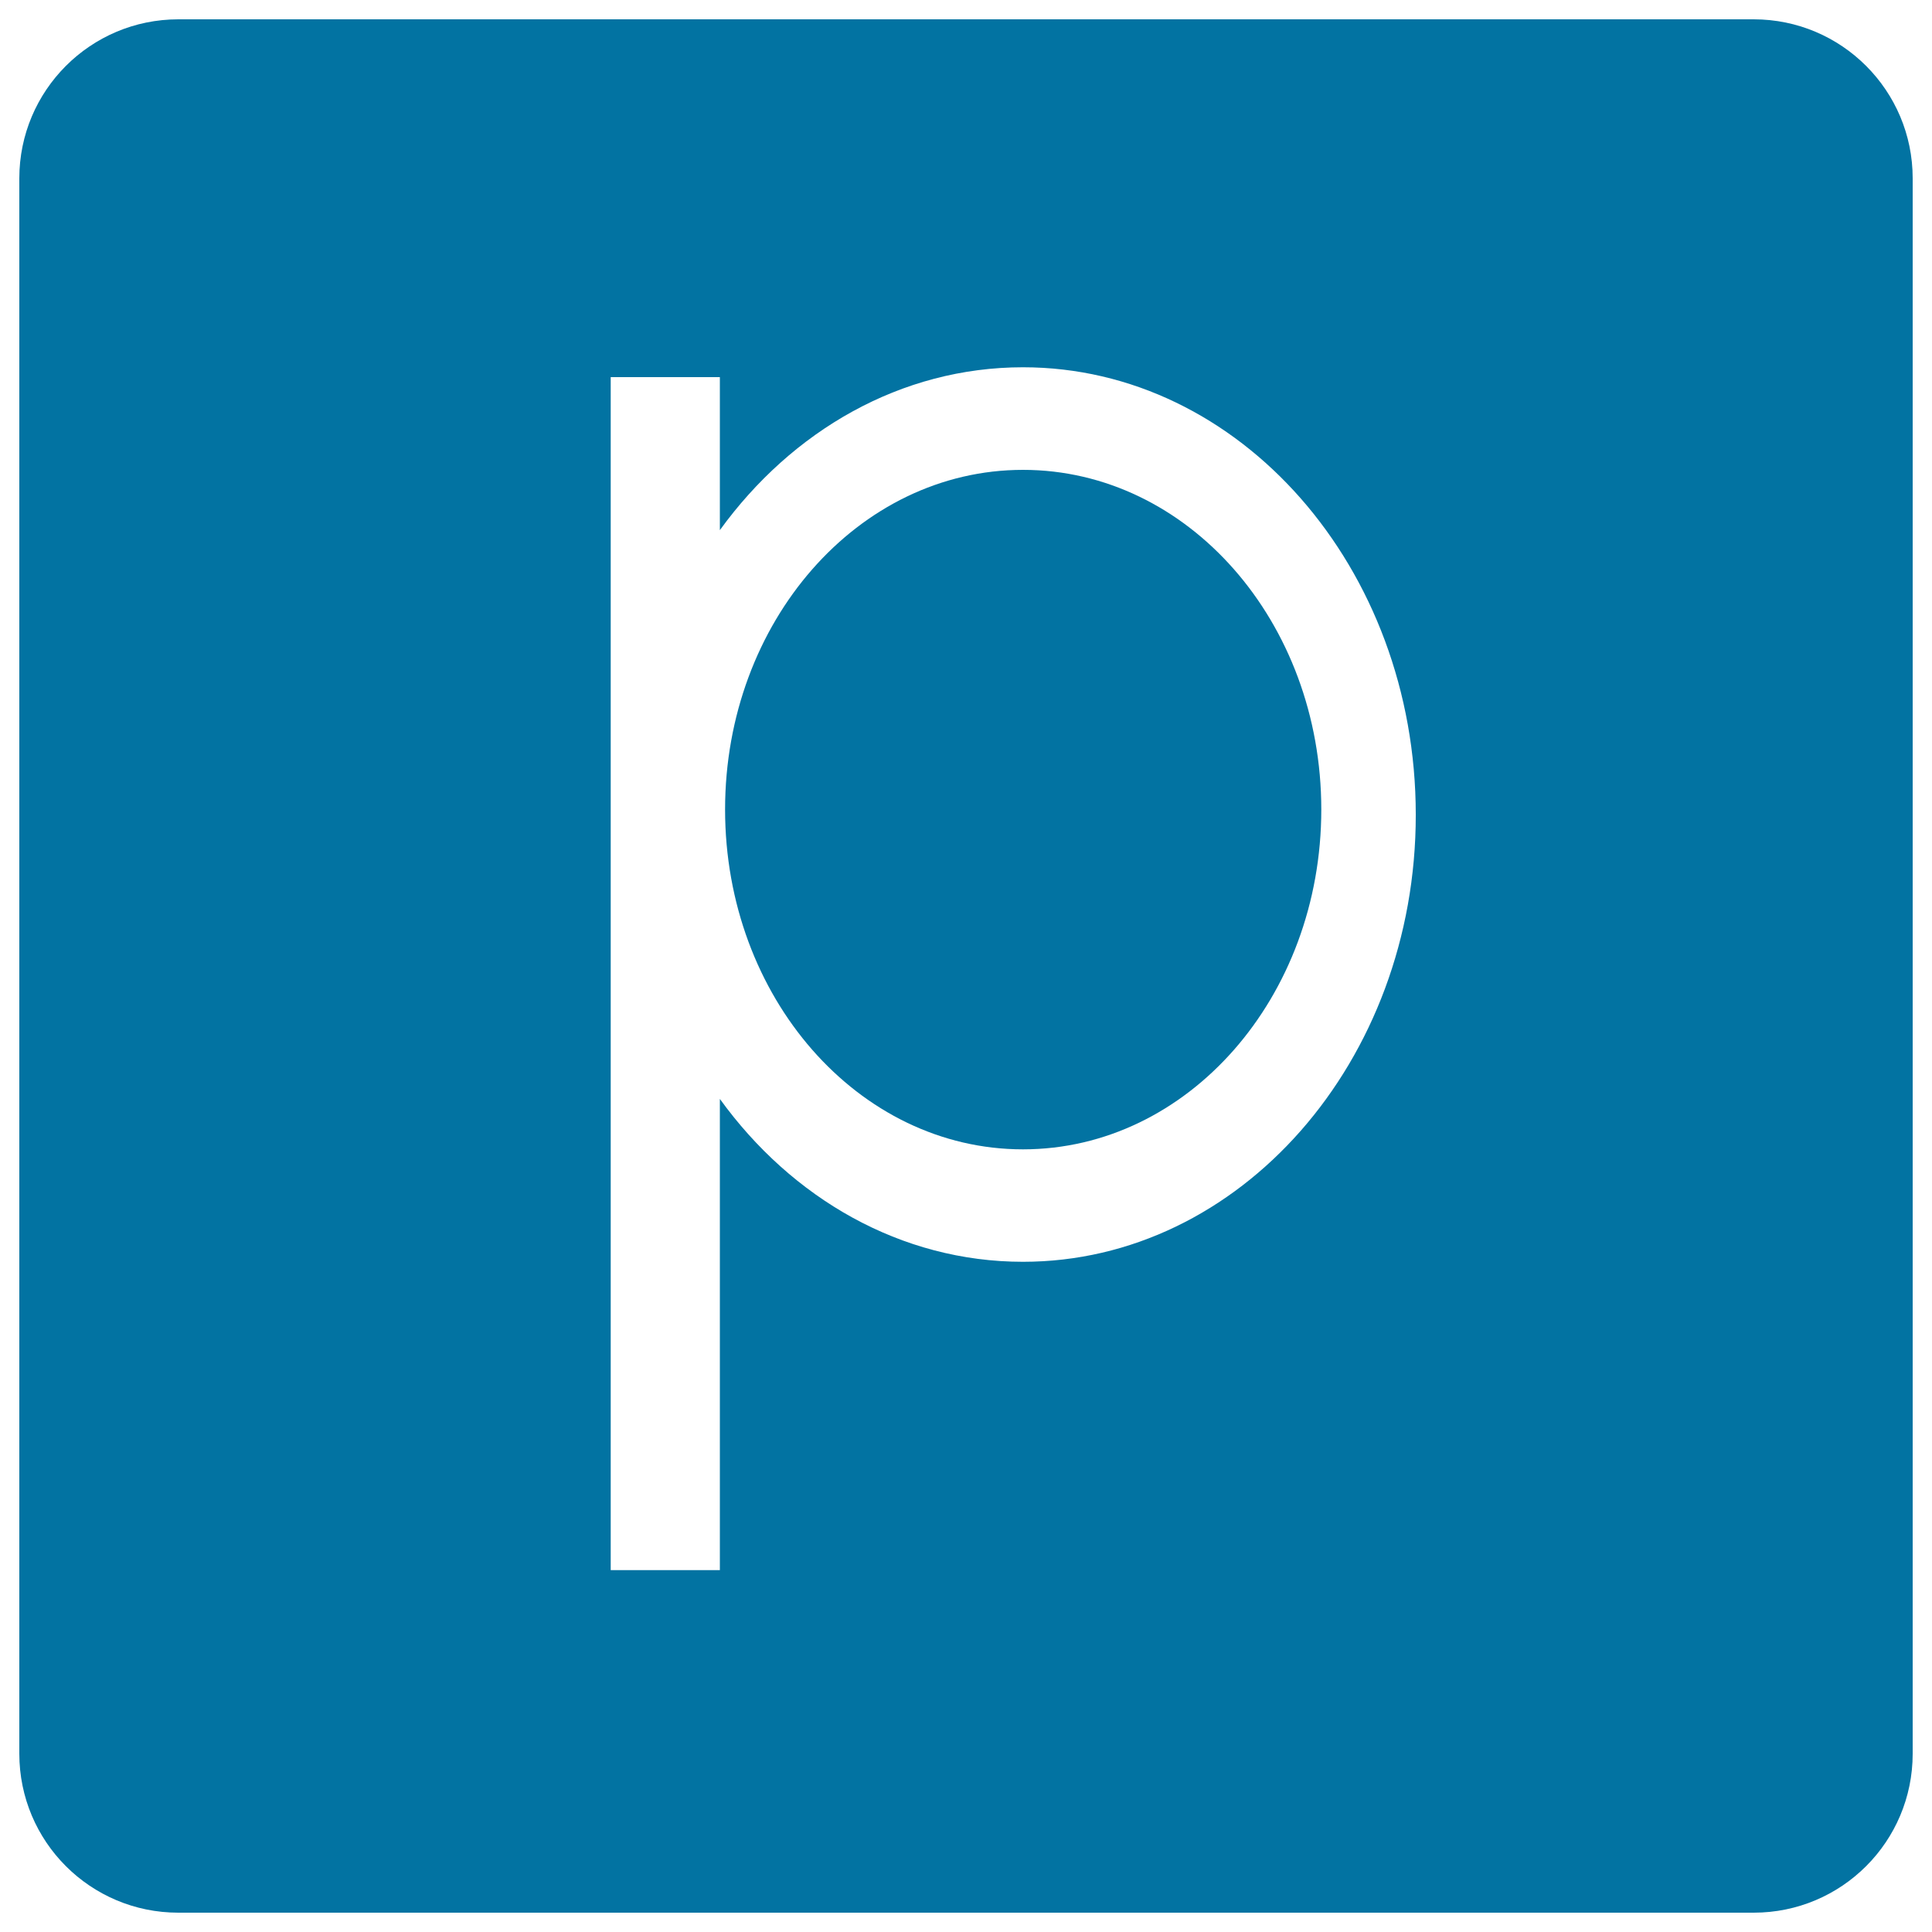
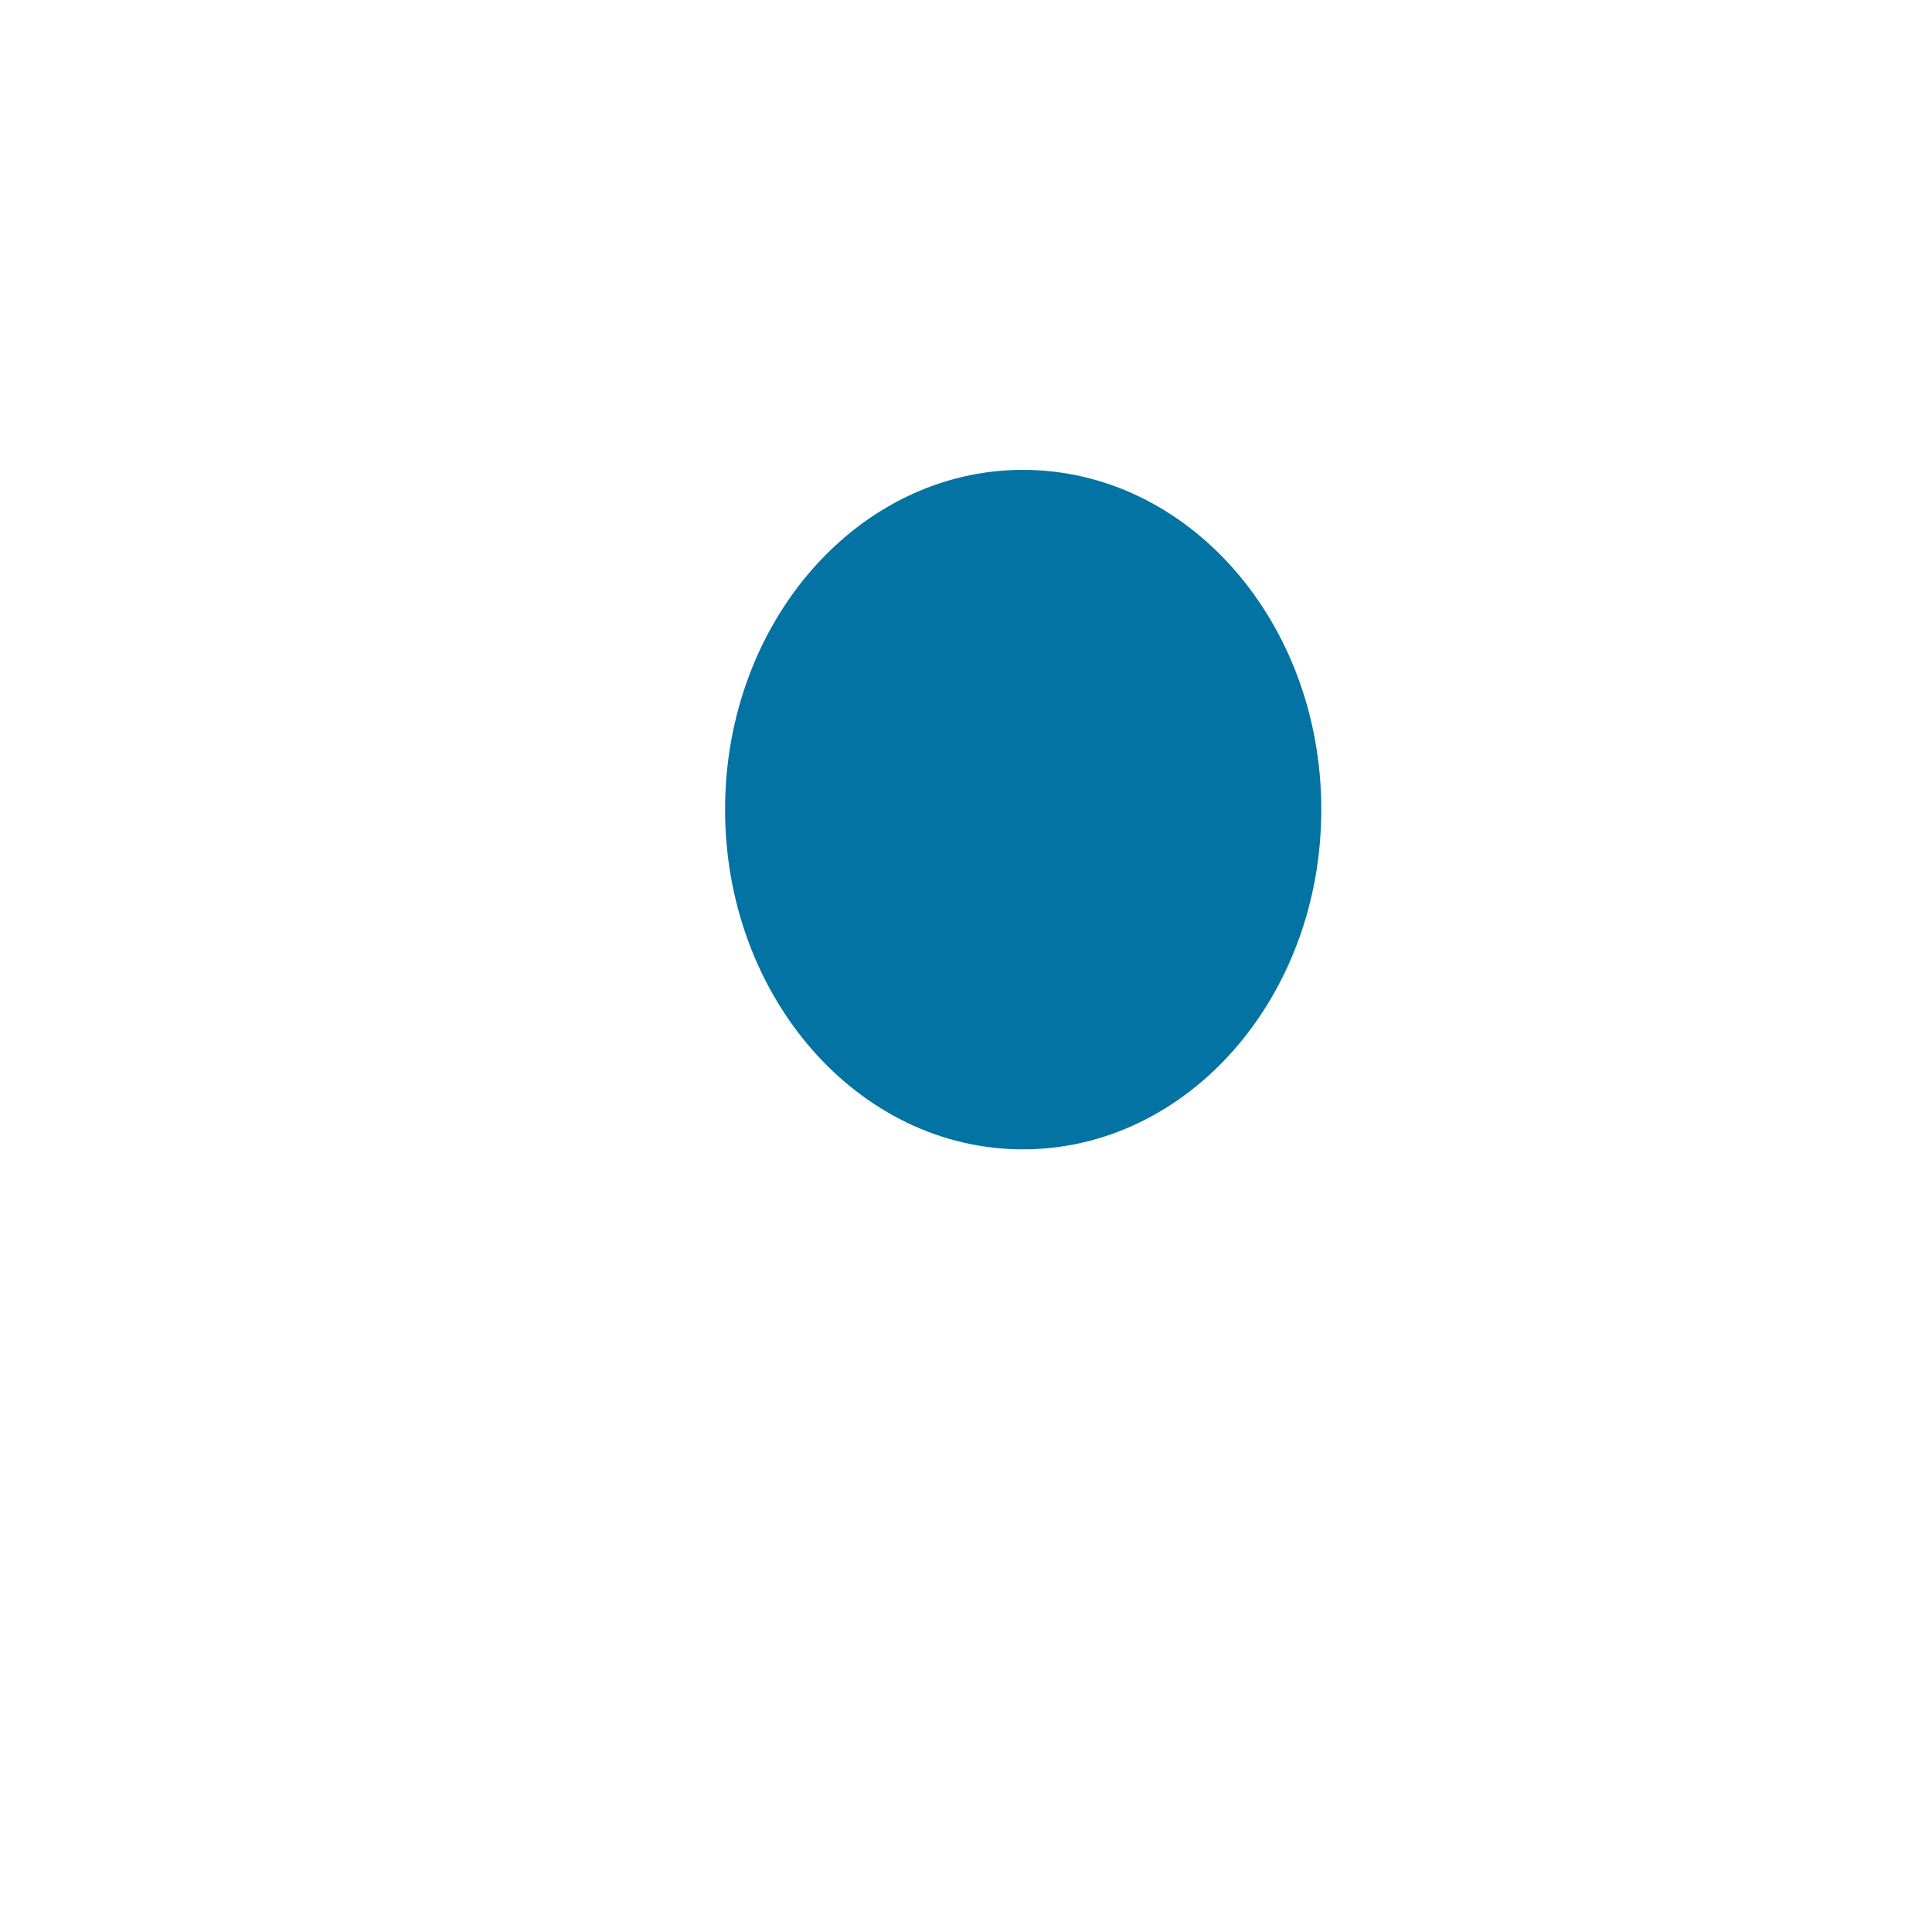
<svg xmlns="http://www.w3.org/2000/svg" viewBox="0 0 1000 1000" style="fill:#0273a2">
  <title>Letter P SVG icon</title>
  <g>
    <g>
      <path d="M529.5,243.2c-85.3,0-154.2,78.7-154.2,175.8s68.9,175.9,154.2,175.9c85.3,0,154.4-78.7,154.4-175.9S614.8,243.2,529.5,243.2z" />
-       <path d="M907.7,10H92.3C46.8,10,10,46.9,10,92.3v815.4c0,45.5,36.8,82.3,82.3,82.3h815.4c45.5,0,82.3-36.8,82.3-82.3V92.3C990,46.9,953.2,10,907.7,10z M529.5,653.1c-63.2,0-119.7-32.8-156.9-84.3v243.9h-56.5V195.2h56.5v79.2c37.3-51.5,93.7-84.3,156.9-84.3c112.2,0,203.3,103.7,203.3,231.6C732.9,549.4,641.7,653.1,529.5,653.1z" />
    </g>
  </g>
</svg>